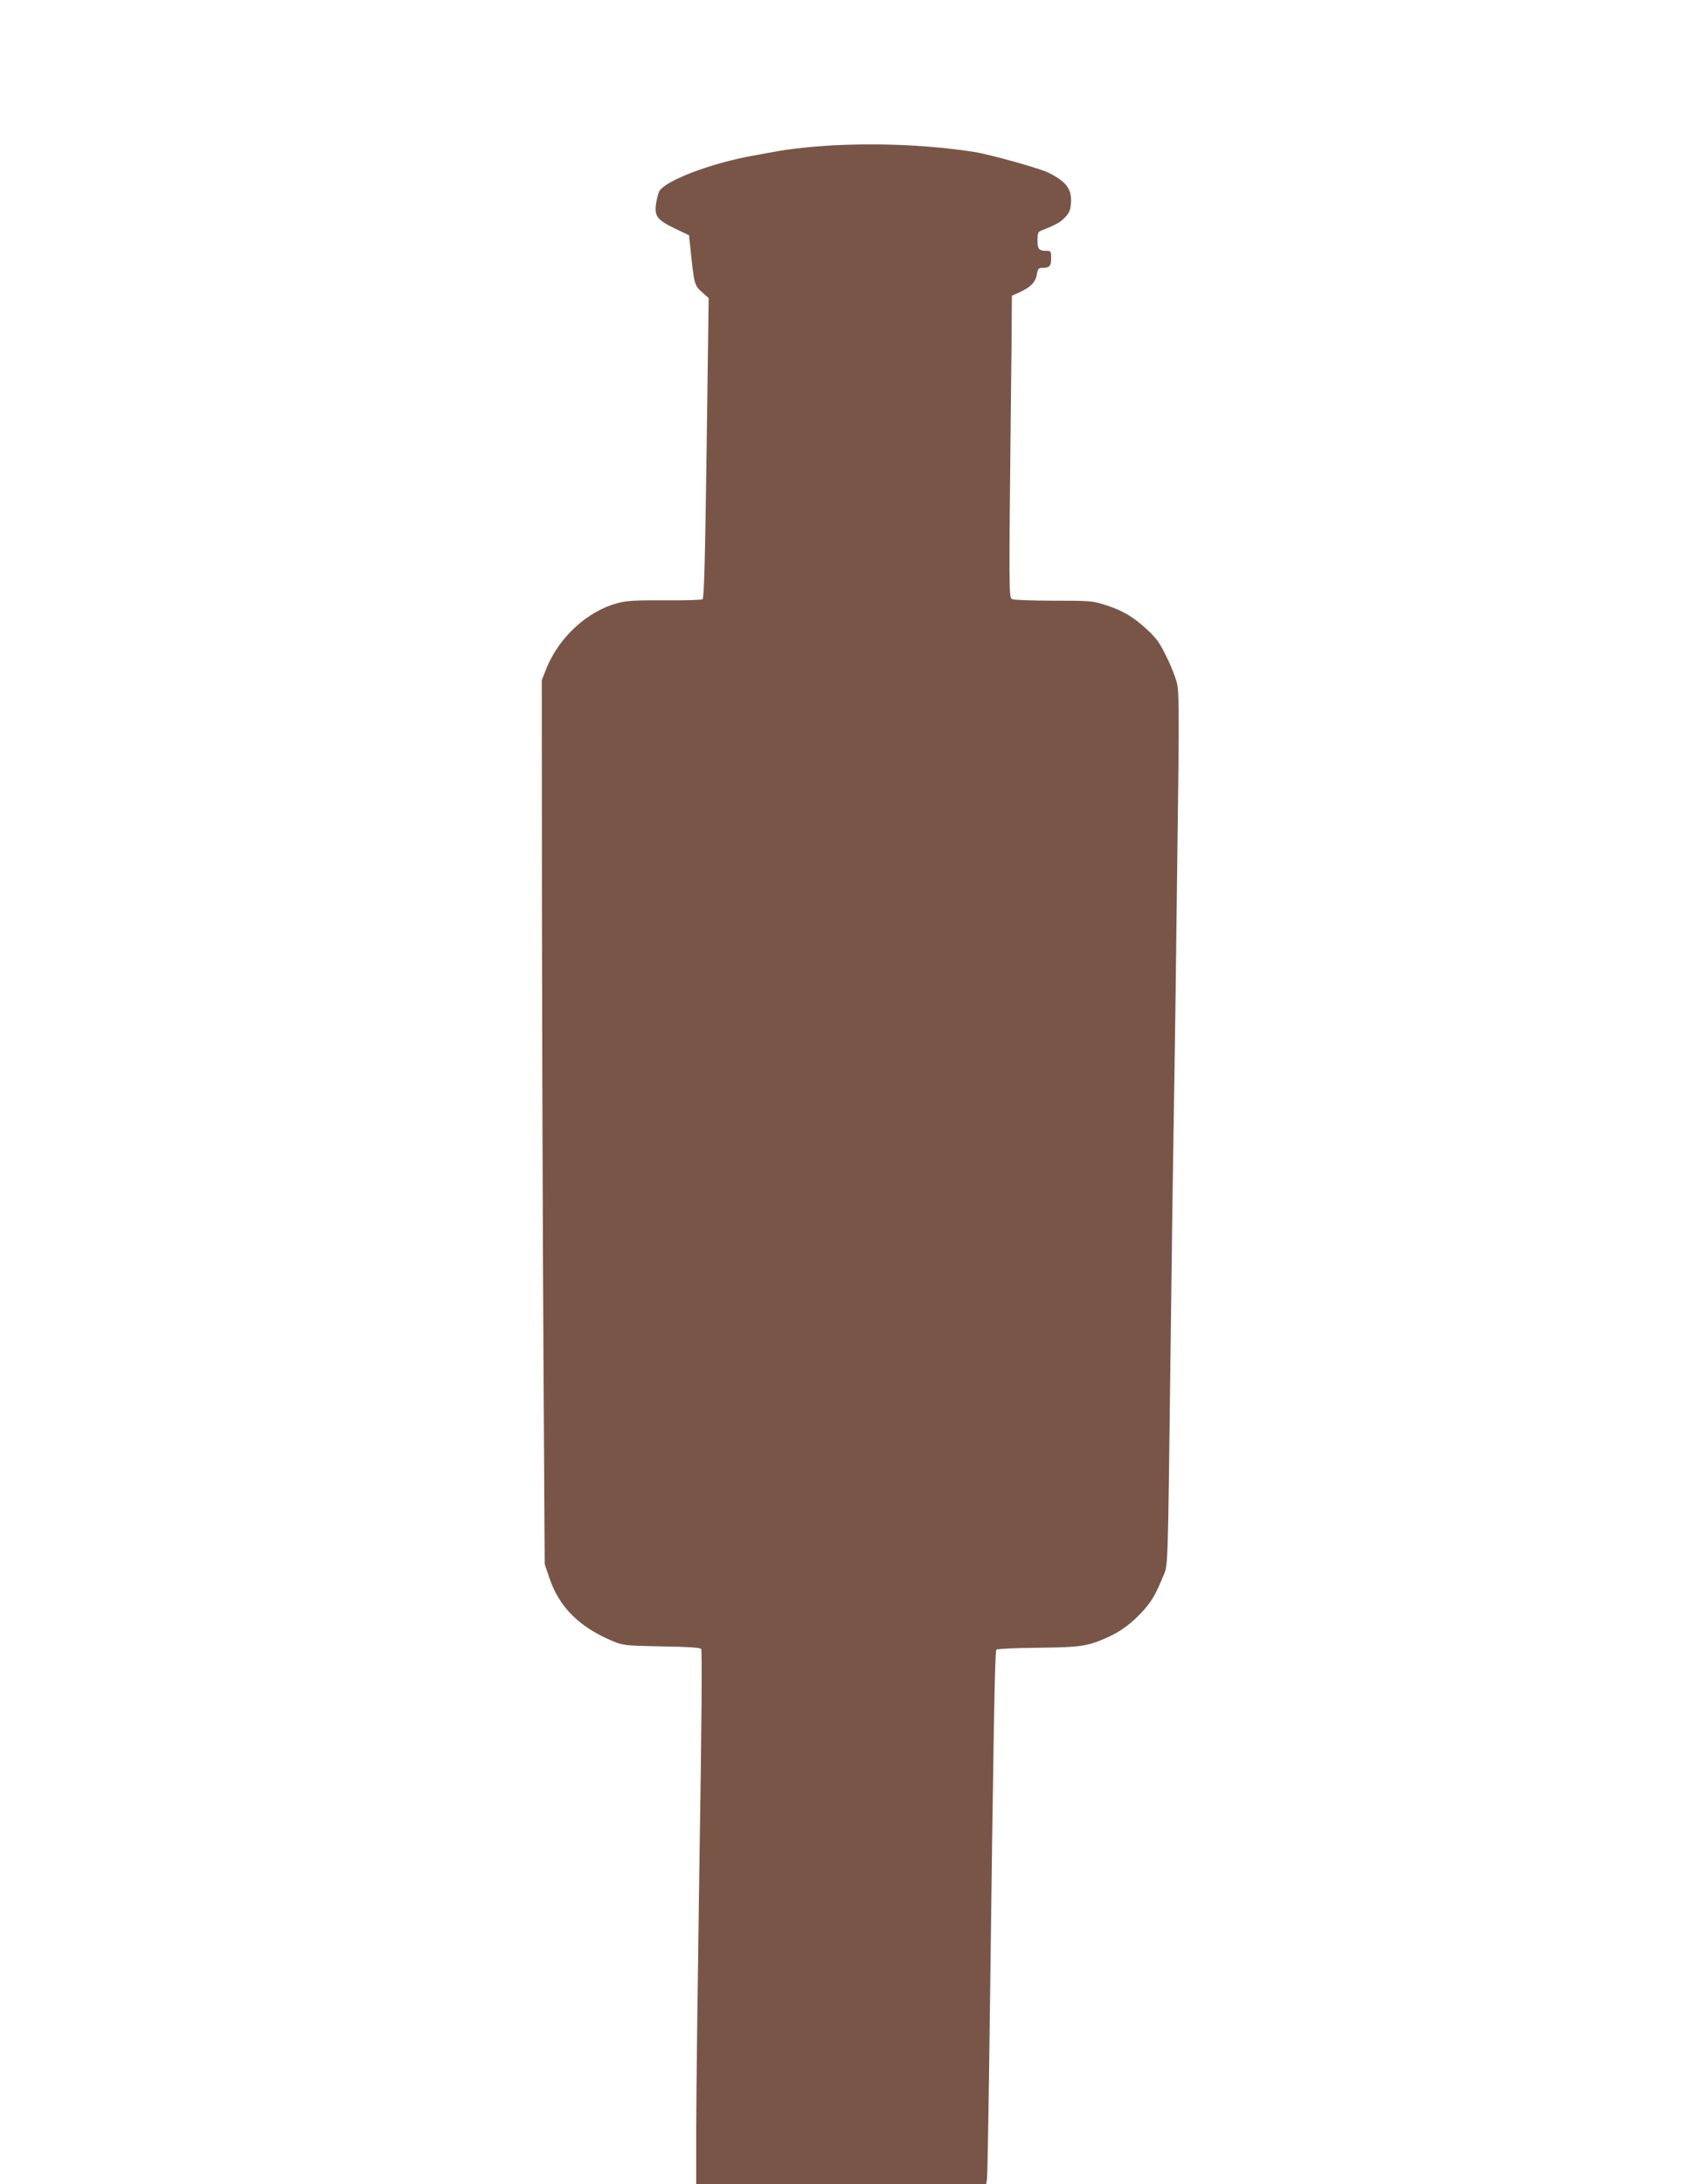
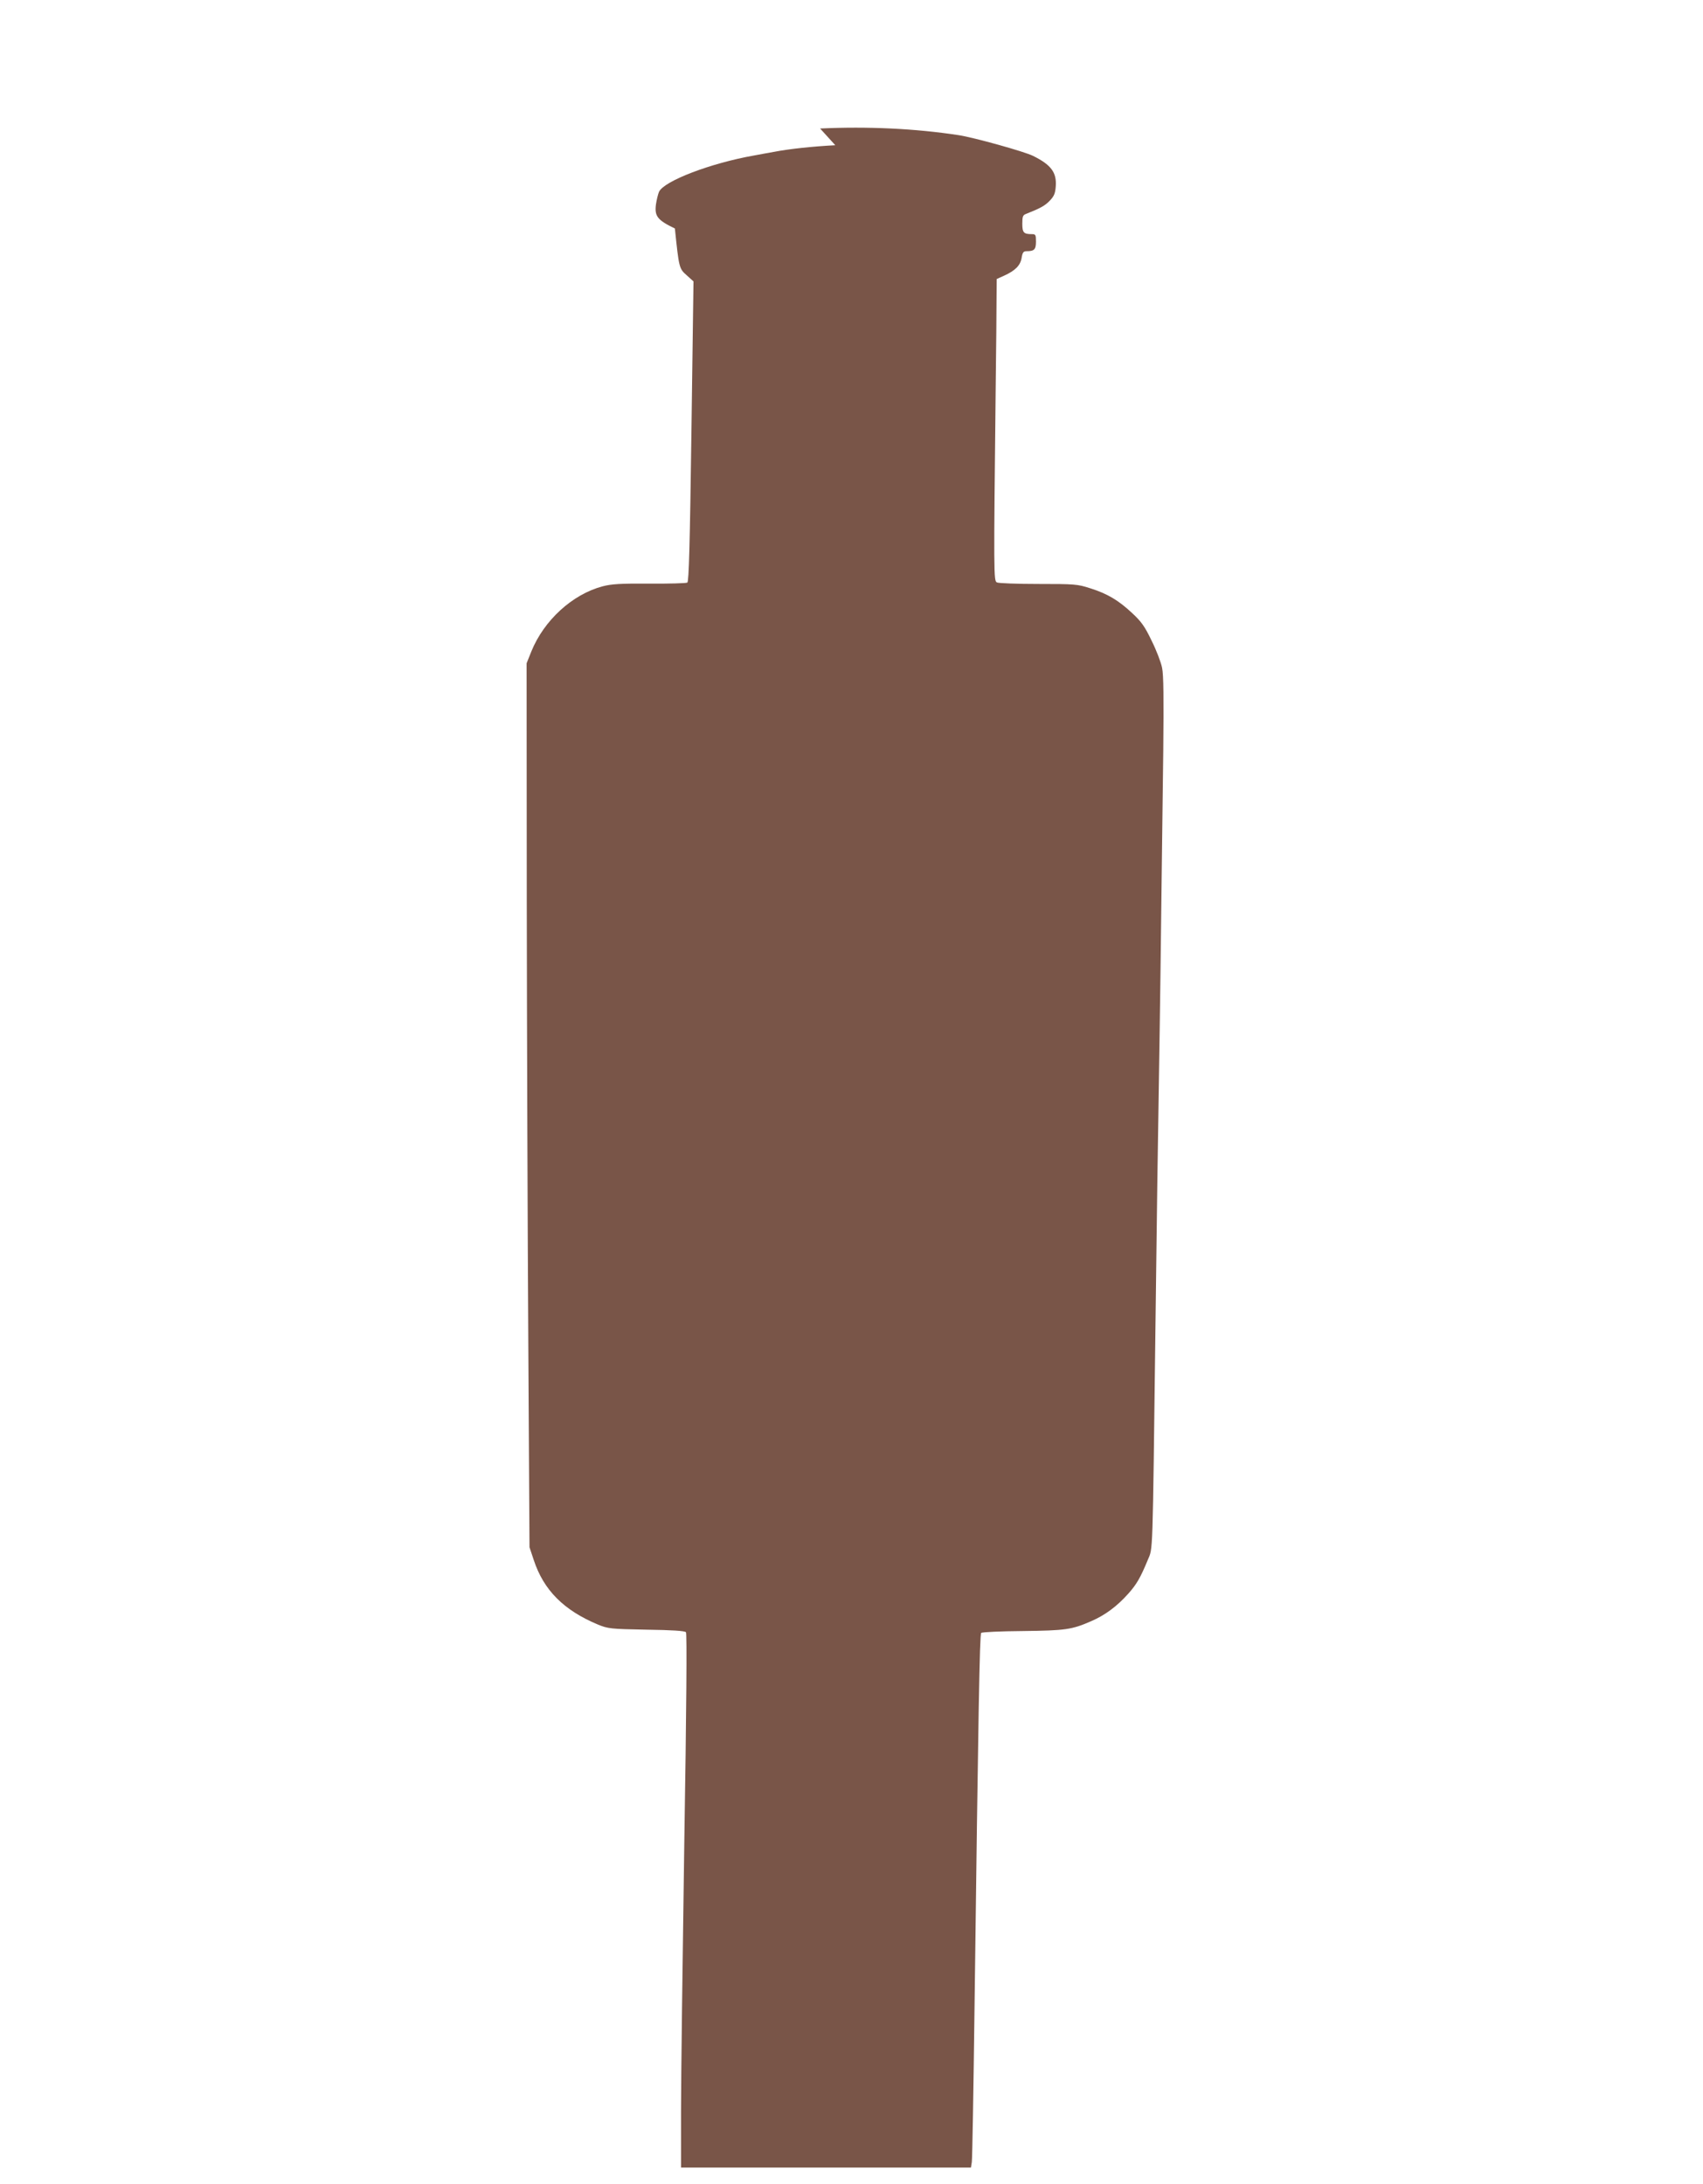
<svg xmlns="http://www.w3.org/2000/svg" version="1.0" width="998pt" height="1280pt" viewBox="0 0 998 1280" preserveAspectRatio="xMidYMid meet">
  <g transform="translate(0,1280) scale(0.1,-0.1)" fill="#795548" stroke="none">
-     <path d="M4895 11949 c-131 -7 -267 -21 -360 -39 -27 -5 -79 -14 -115 -21 -256 -45 -529 -150 -558 -213 -6 -14 -14 -47 -18 -74 -9 -69 9 -92 111 -141 l83 -40 6 -58 c24 -232 25 -235 69 -274 l40 -36 -12 -879 c-9 -666 -15 -880 -24 -886 -7 -4 -106 -7 -222 -6 -170 1 -222 -2 -275 -16 -177 -47 -343 -199 -417 -381 l-28 -70 1 -1400 c1 -770 5 -1935 9 -2590 l7 -1190 25 -75 c58 -176 175 -294 376 -378 59 -24 72 -26 284 -30 153 -2 225 -7 232 -15 6 -8 3 -447 -10 -1242 -10 -676 -19 -1380 -19 -1562 l0 -333 850 0 849 0 5 32 c3 18 10 427 16 908 22 1725 30 2184 39 2193 5 5 114 10 243 11 251 3 288 8 402 58 81 35 151 87 217 161 49 55 71 93 114 197 31 75 28 -8 45 1350 9 744 12 934 25 1755 3 176 7 520 10 765 3 245 8 638 11 874 3 305 2 444 -7 485 -6 31 -33 102 -61 158 -40 84 -61 113 -114 162 -80 75 -145 114 -247 146 -74 24 -91 25 -303 25 -124 0 -233 4 -243 9 -19 10 -19 41 -7 1146 3 226 5 460 5 521 l1 111 42 19 c67 30 97 61 104 105 5 32 11 39 29 39 45 0 55 10 55 56 0 40 -2 44 -24 44 -48 0 -56 9 -56 61 0 42 3 51 23 58 81 32 109 47 137 76 26 27 33 43 36 85 6 81 -27 126 -132 178 -48 25 -350 109 -437 122 -255 39 -533 52 -812 39z" />
+     <path d="M4895 11949 c-131 -7 -267 -21 -360 -39 -27 -5 -79 -14 -115 -21 -256 -45 -529 -150 -558 -213 -6 -14 -14 -47 -18 -74 -9 -69 9 -92 111 -141 c24 -232 25 -235 69 -274 l40 -36 -12 -879 c-9 -666 -15 -880 -24 -886 -7 -4 -106 -7 -222 -6 -170 1 -222 -2 -275 -16 -177 -47 -343 -199 -417 -381 l-28 -70 1 -1400 c1 -770 5 -1935 9 -2590 l7 -1190 25 -75 c58 -176 175 -294 376 -378 59 -24 72 -26 284 -30 153 -2 225 -7 232 -15 6 -8 3 -447 -10 -1242 -10 -676 -19 -1380 -19 -1562 l0 -333 850 0 849 0 5 32 c3 18 10 427 16 908 22 1725 30 2184 39 2193 5 5 114 10 243 11 251 3 288 8 402 58 81 35 151 87 217 161 49 55 71 93 114 197 31 75 28 -8 45 1350 9 744 12 934 25 1755 3 176 7 520 10 765 3 245 8 638 11 874 3 305 2 444 -7 485 -6 31 -33 102 -61 158 -40 84 -61 113 -114 162 -80 75 -145 114 -247 146 -74 24 -91 25 -303 25 -124 0 -233 4 -243 9 -19 10 -19 41 -7 1146 3 226 5 460 5 521 l1 111 42 19 c67 30 97 61 104 105 5 32 11 39 29 39 45 0 55 10 55 56 0 40 -2 44 -24 44 -48 0 -56 9 -56 61 0 42 3 51 23 58 81 32 109 47 137 76 26 27 33 43 36 85 6 81 -27 126 -132 178 -48 25 -350 109 -437 122 -255 39 -533 52 -812 39z" />
  </g>
</svg>